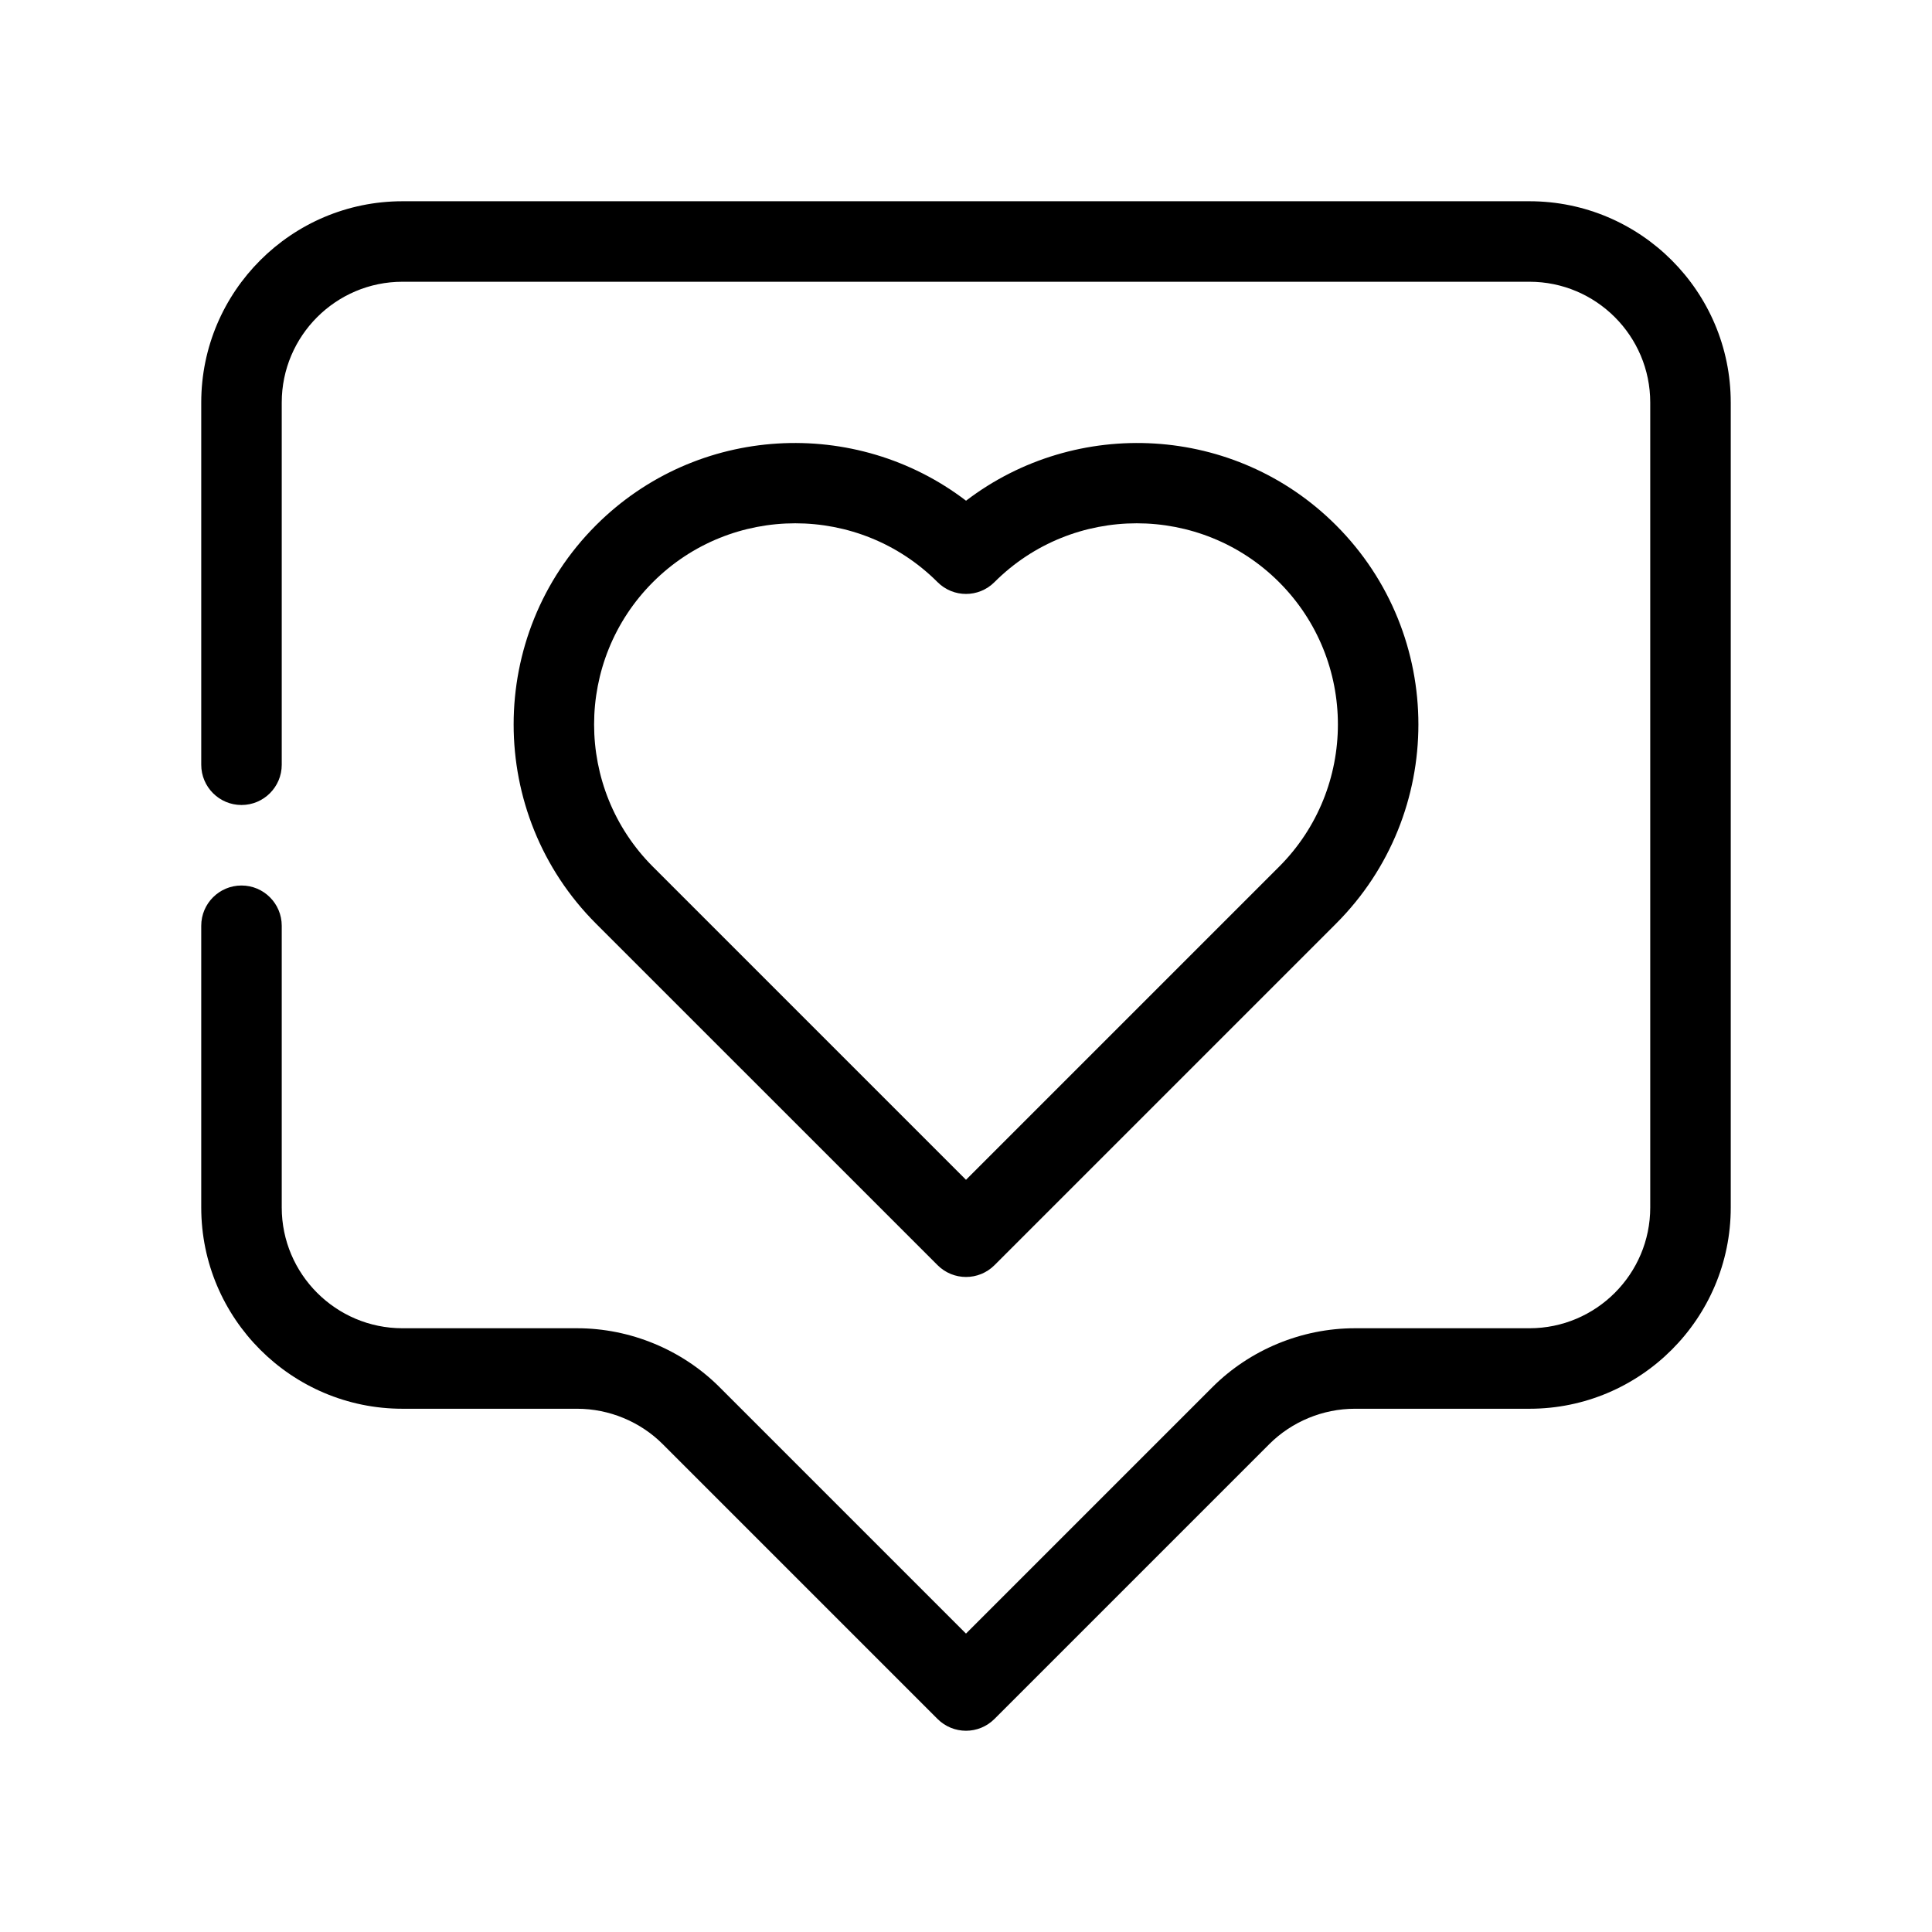
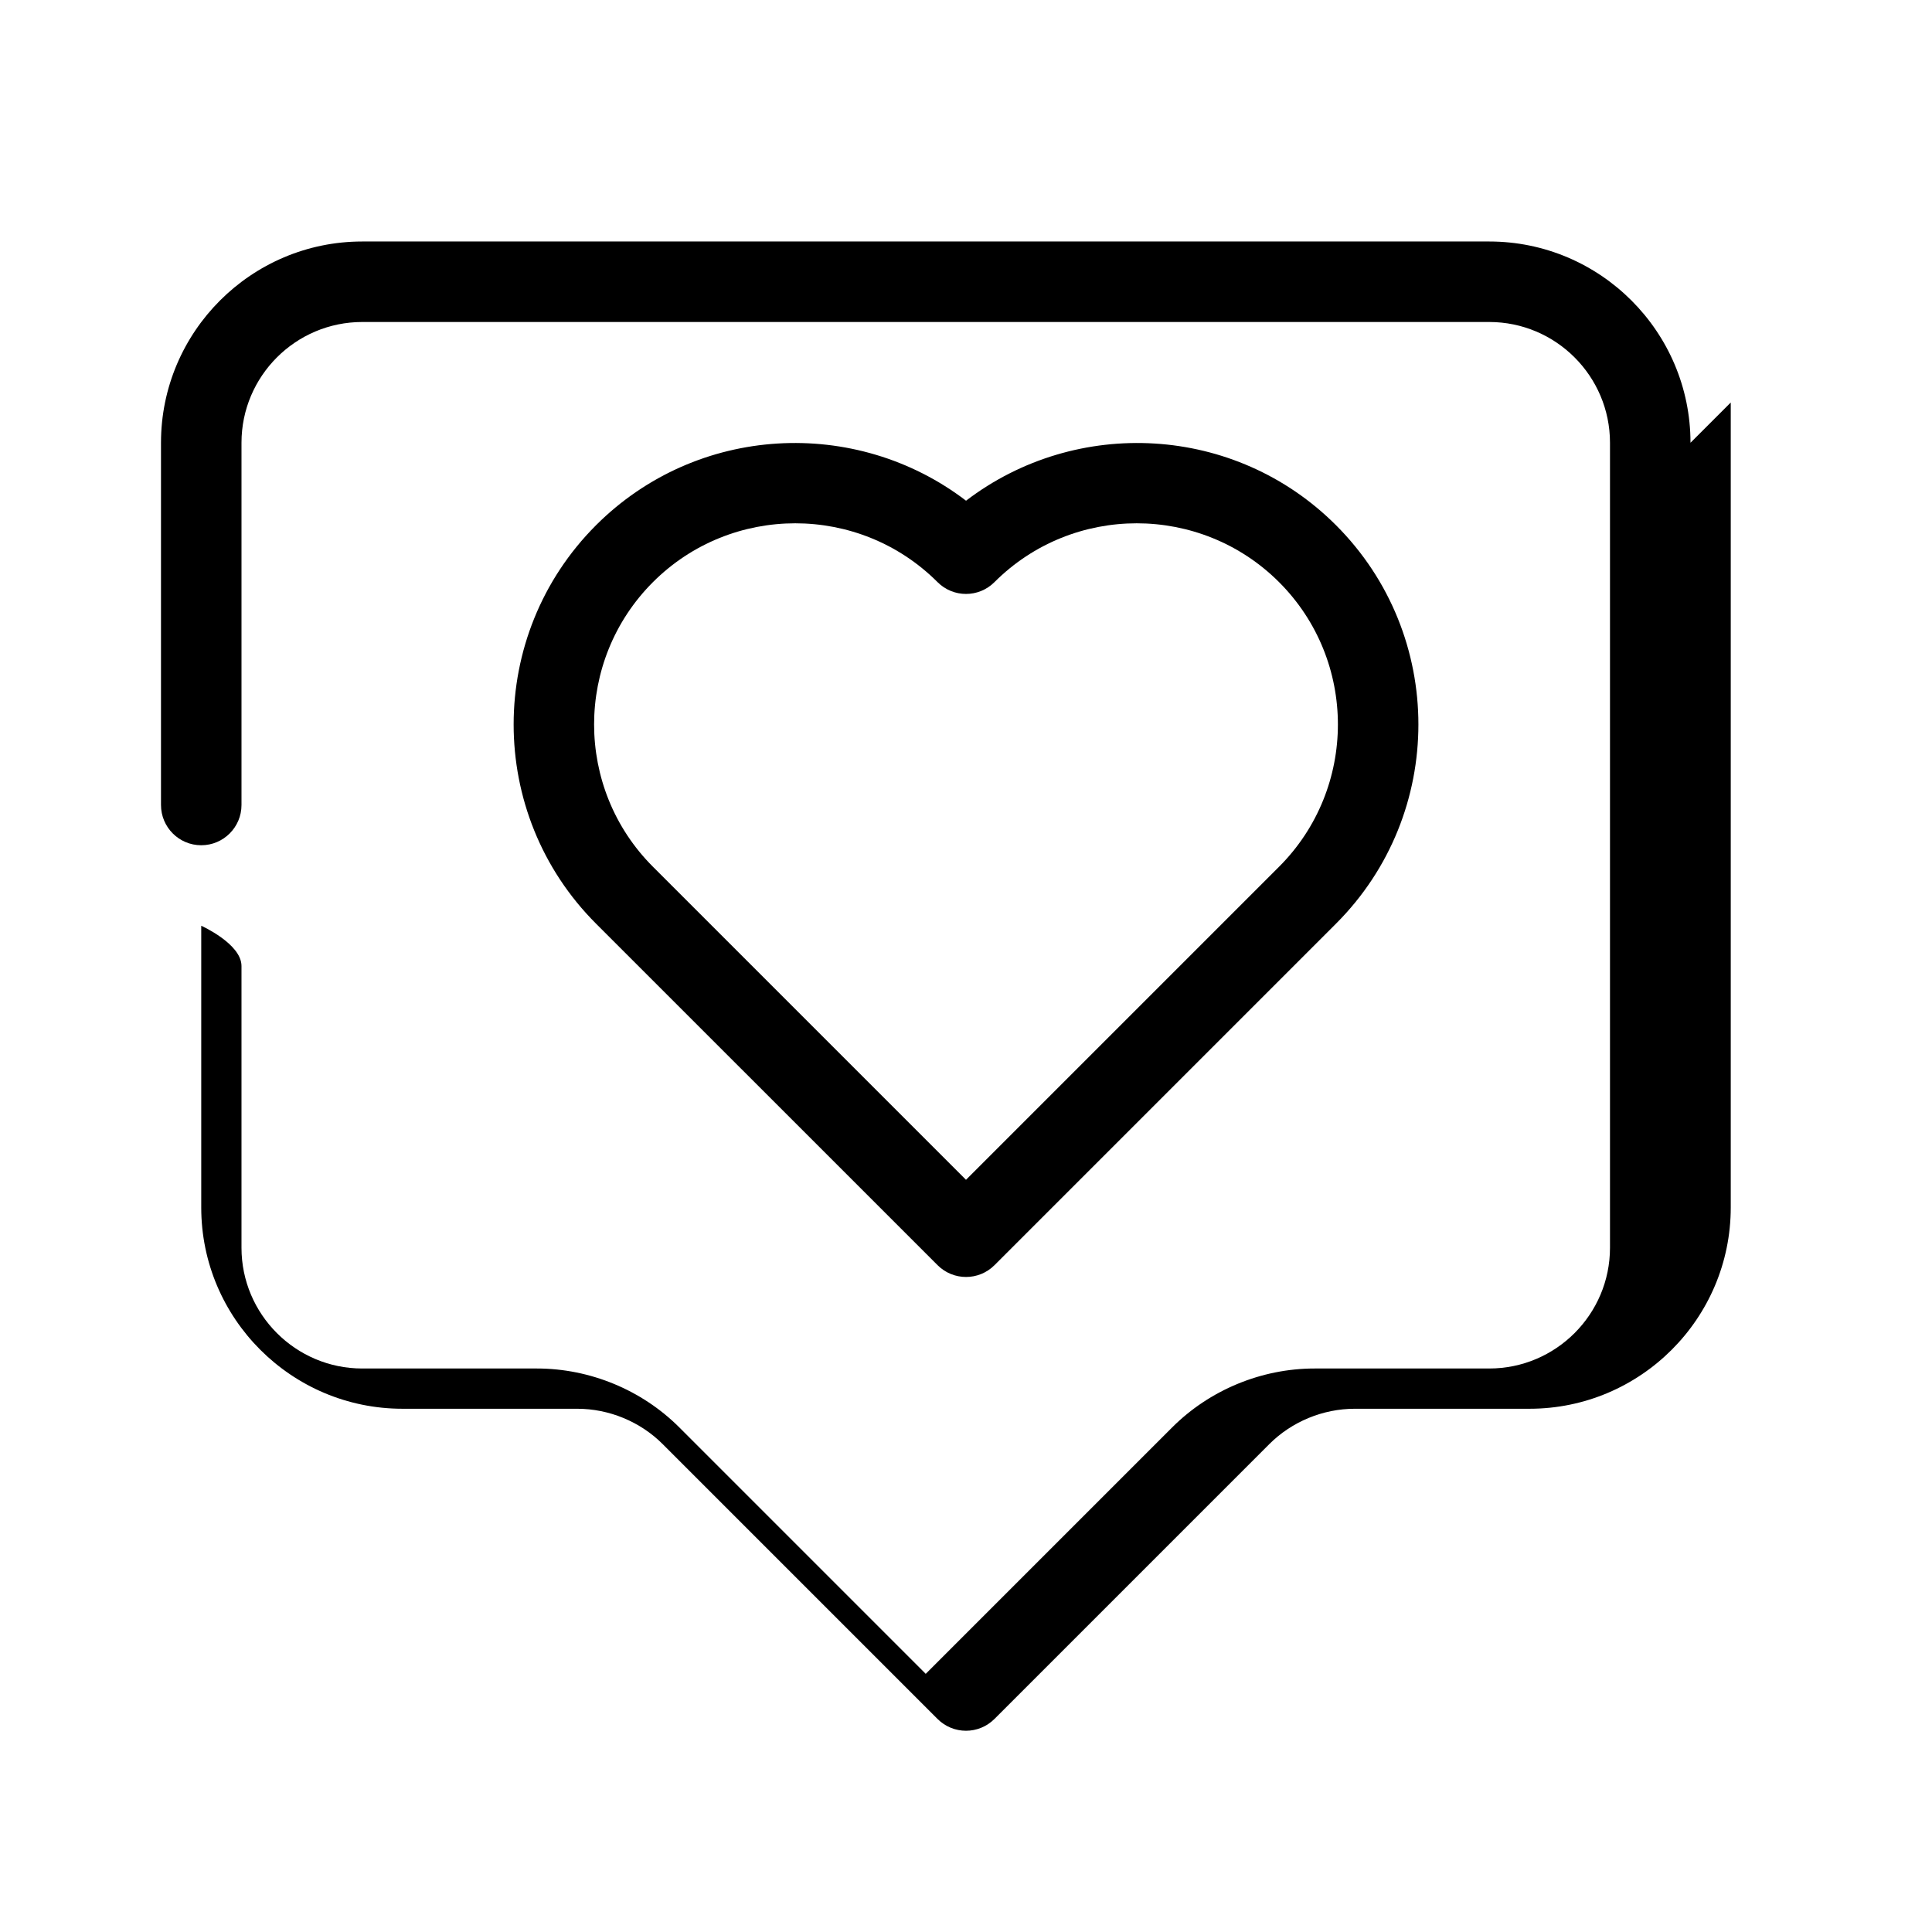
<svg xmlns="http://www.w3.org/2000/svg" id="Layer_7" enable-background="new 0 0 48 48" viewBox="0 0 48 48">
-   <path d="m43 10v20c0 2.757-2.243 5-5 5h-4.34c-.792 0-1.565.32-2.123.877l-6.83 6.83c-.195.195-.451.293-.707.293s-.512-.098-.707-.293l-6.83-6.83c-.558-.557-1.331-.877-2.123-.877h-4.34c-2.757 0-5-2.243-5-5v-7c0-.552.448-1 1-1s1 .448 1 1v7c0 1.654 1.346 3 3 3h4.34c1.318 0 2.607.533 3.537 1.463l6.123 6.123 6.123-6.123c.93-.93 2.219-1.463 3.537-1.463h4.34c1.654 0 3-1.346 3-3v-20c0-1.654-1.346-3-3-3h-28c-1.654 0-3 1.346-3 3v9c0 .552-.448 1-1 1s-1-.448-1-1v-9c0-2.757 2.243-5 5-5h28c2.757 0 5 2.243 5 5zm-28.192 12.948c-2.729-2.729-2.729-7.17 0-9.899 2.507-2.505 6.451-2.704 9.193-.609 2.742-2.094 6.687-1.897 9.192.609 2.729 2.729 2.729 7.17 0 9.899l-8.485 8.485c-.195.195-.451.293-.707.293s-.512-.098-.707-.293zm1.414-1.414 7.778 7.778 7.778-7.778c1.949-1.95 1.949-5.122 0-7.071-1.951-1.949-5.123-1.949-7.071 0-.391.391-1.023.391-1.414 0-1.949-1.949-5.121-1.949-7.071 0-1.949 1.95-1.949 5.122 0 7.071z" />
+   <path d="m43 10v20c0 2.757-2.243 5-5 5h-4.34c-.792 0-1.565.32-2.123.877l-6.83 6.83c-.195.195-.451.293-.707.293s-.512-.098-.707-.293l-6.83-6.83c-.558-.557-1.331-.877-2.123-.877h-4.34c-2.757 0-5-2.243-5-5v-7s1 .448 1 1v7c0 1.654 1.346 3 3 3h4.34c1.318 0 2.607.533 3.537 1.463l6.123 6.123 6.123-6.123c.93-.93 2.219-1.463 3.537-1.463h4.34c1.654 0 3-1.346 3-3v-20c0-1.654-1.346-3-3-3h-28c-1.654 0-3 1.346-3 3v9c0 .552-.448 1-1 1s-1-.448-1-1v-9c0-2.757 2.243-5 5-5h28c2.757 0 5 2.243 5 5zm-28.192 12.948c-2.729-2.729-2.729-7.17 0-9.899 2.507-2.505 6.451-2.704 9.193-.609 2.742-2.094 6.687-1.897 9.192.609 2.729 2.729 2.729 7.17 0 9.899l-8.485 8.485c-.195.195-.451.293-.707.293s-.512-.098-.707-.293zm1.414-1.414 7.778 7.778 7.778-7.778c1.949-1.95 1.949-5.122 0-7.071-1.951-1.949-5.123-1.949-7.071 0-.391.391-1.023.391-1.414 0-1.949-1.949-5.121-1.949-7.071 0-1.949 1.95-1.949 5.122 0 7.071z" />
</svg>